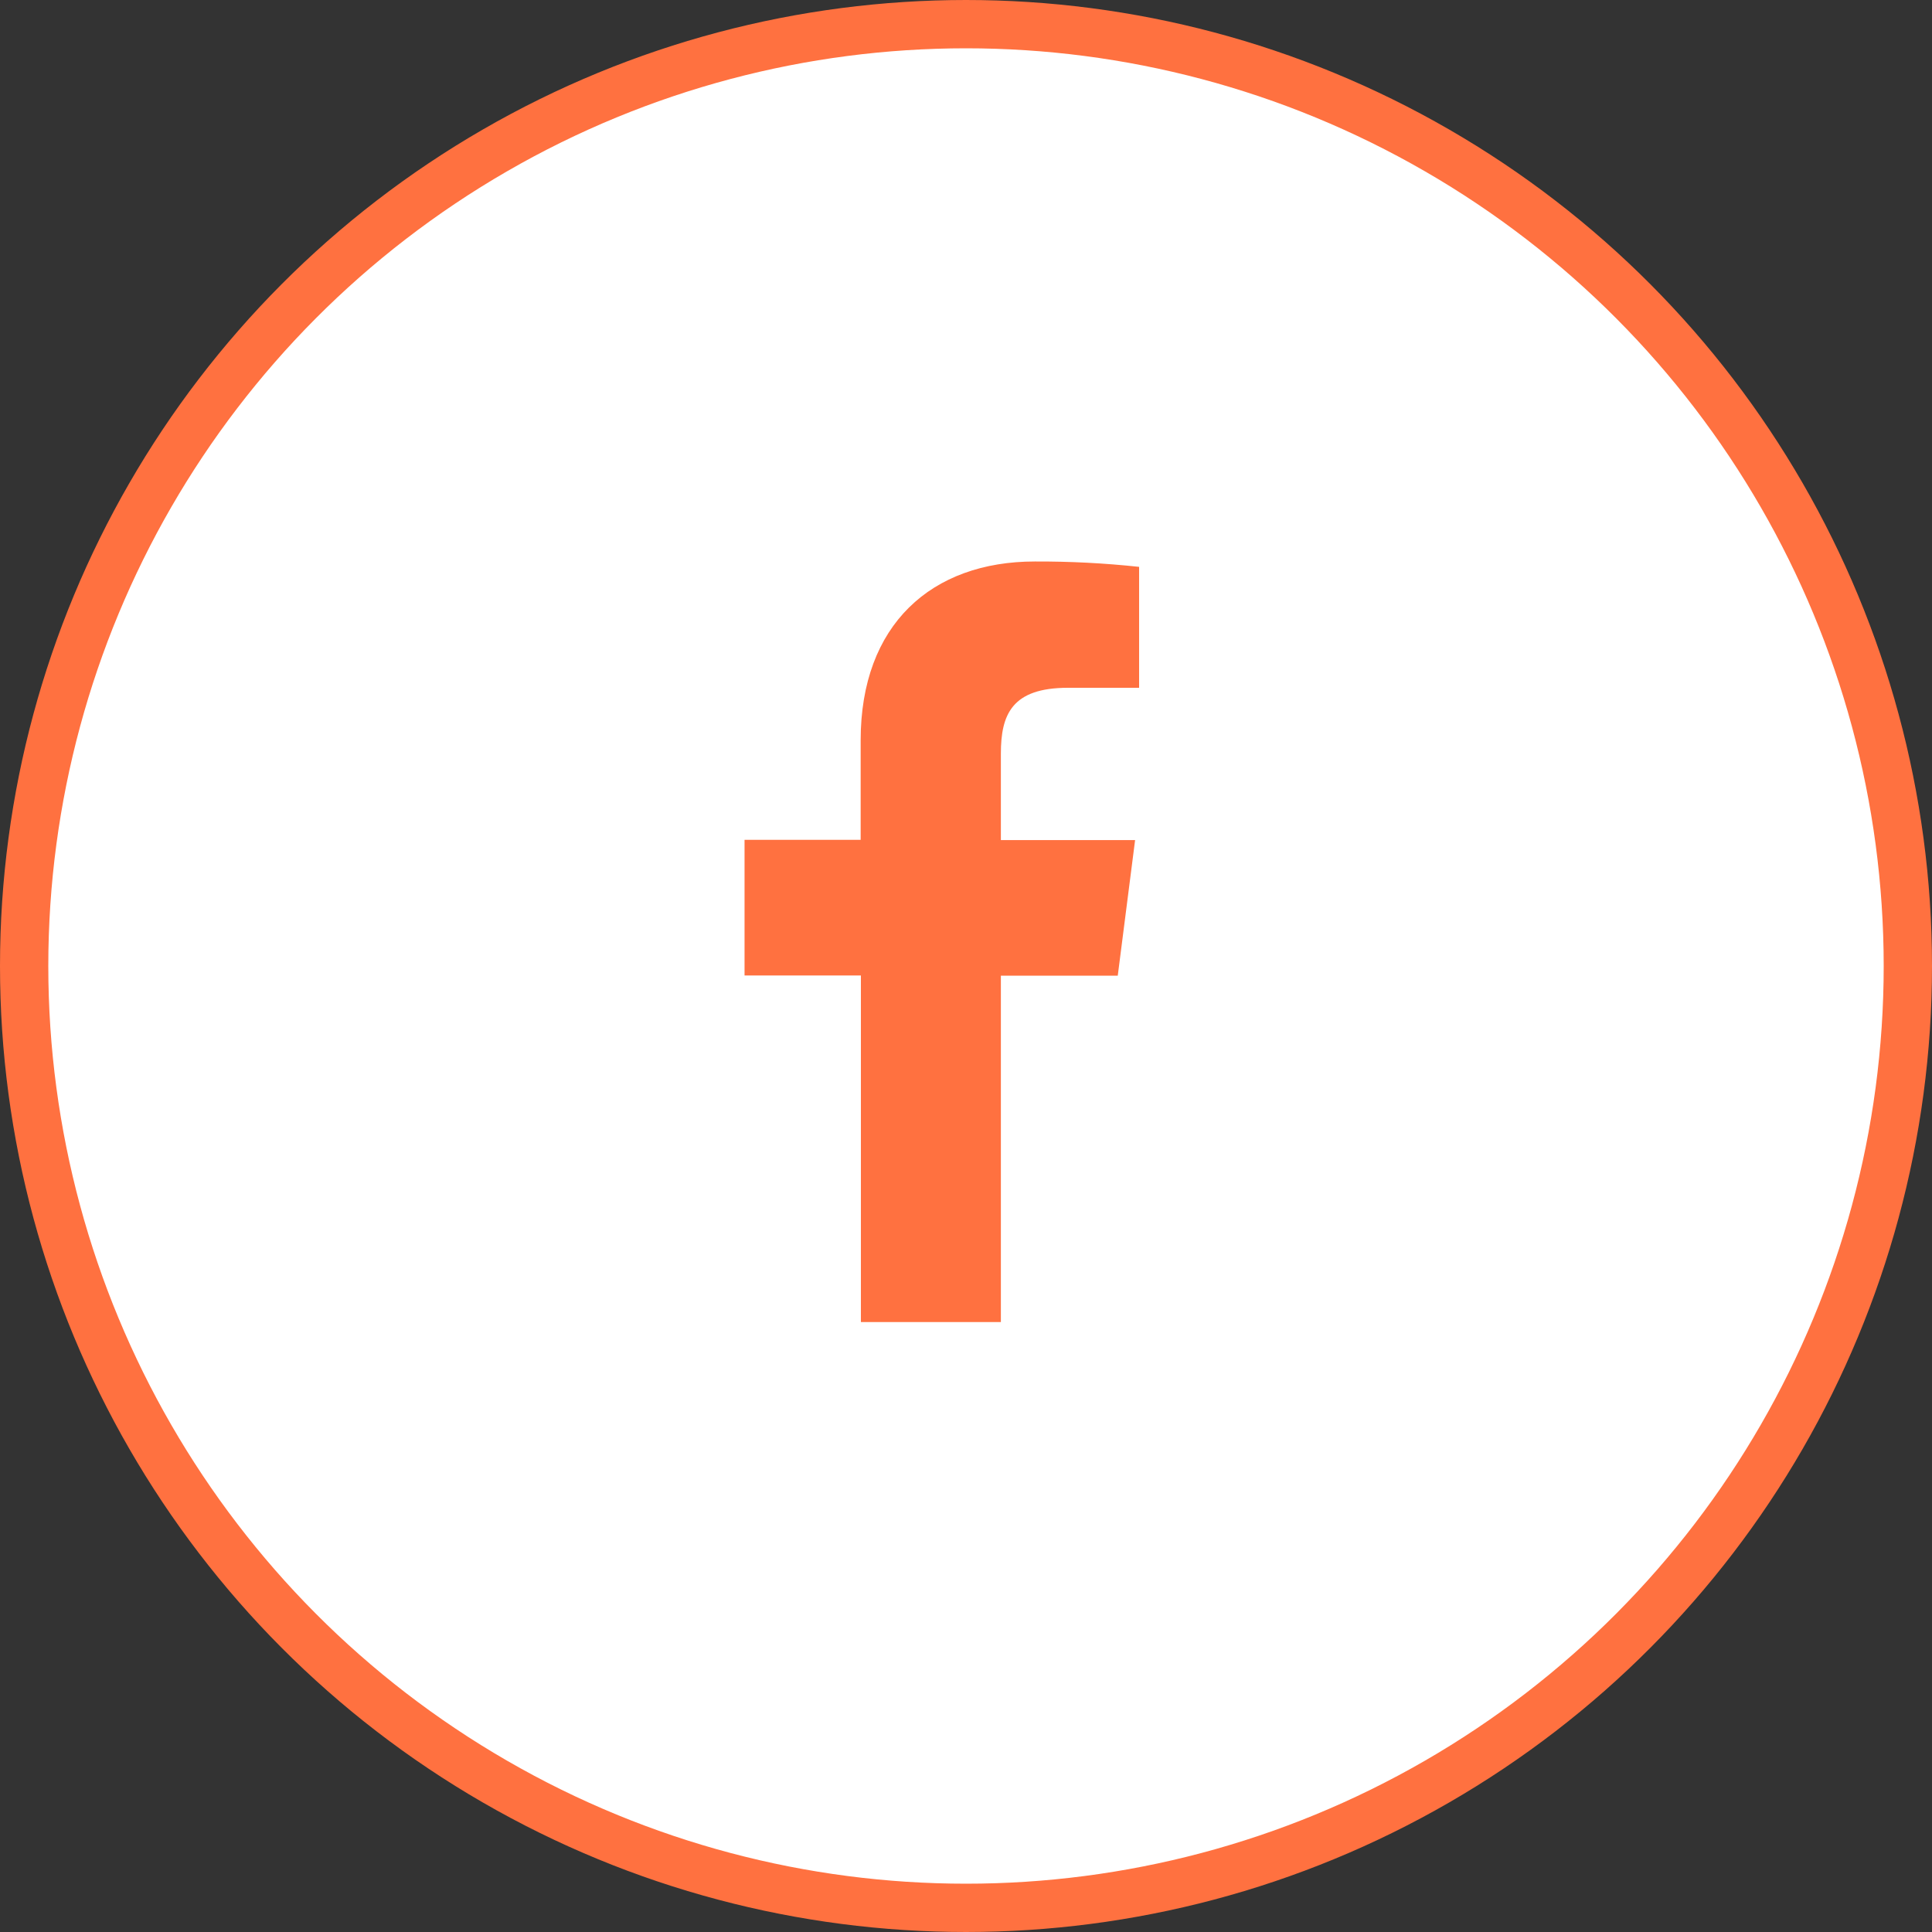
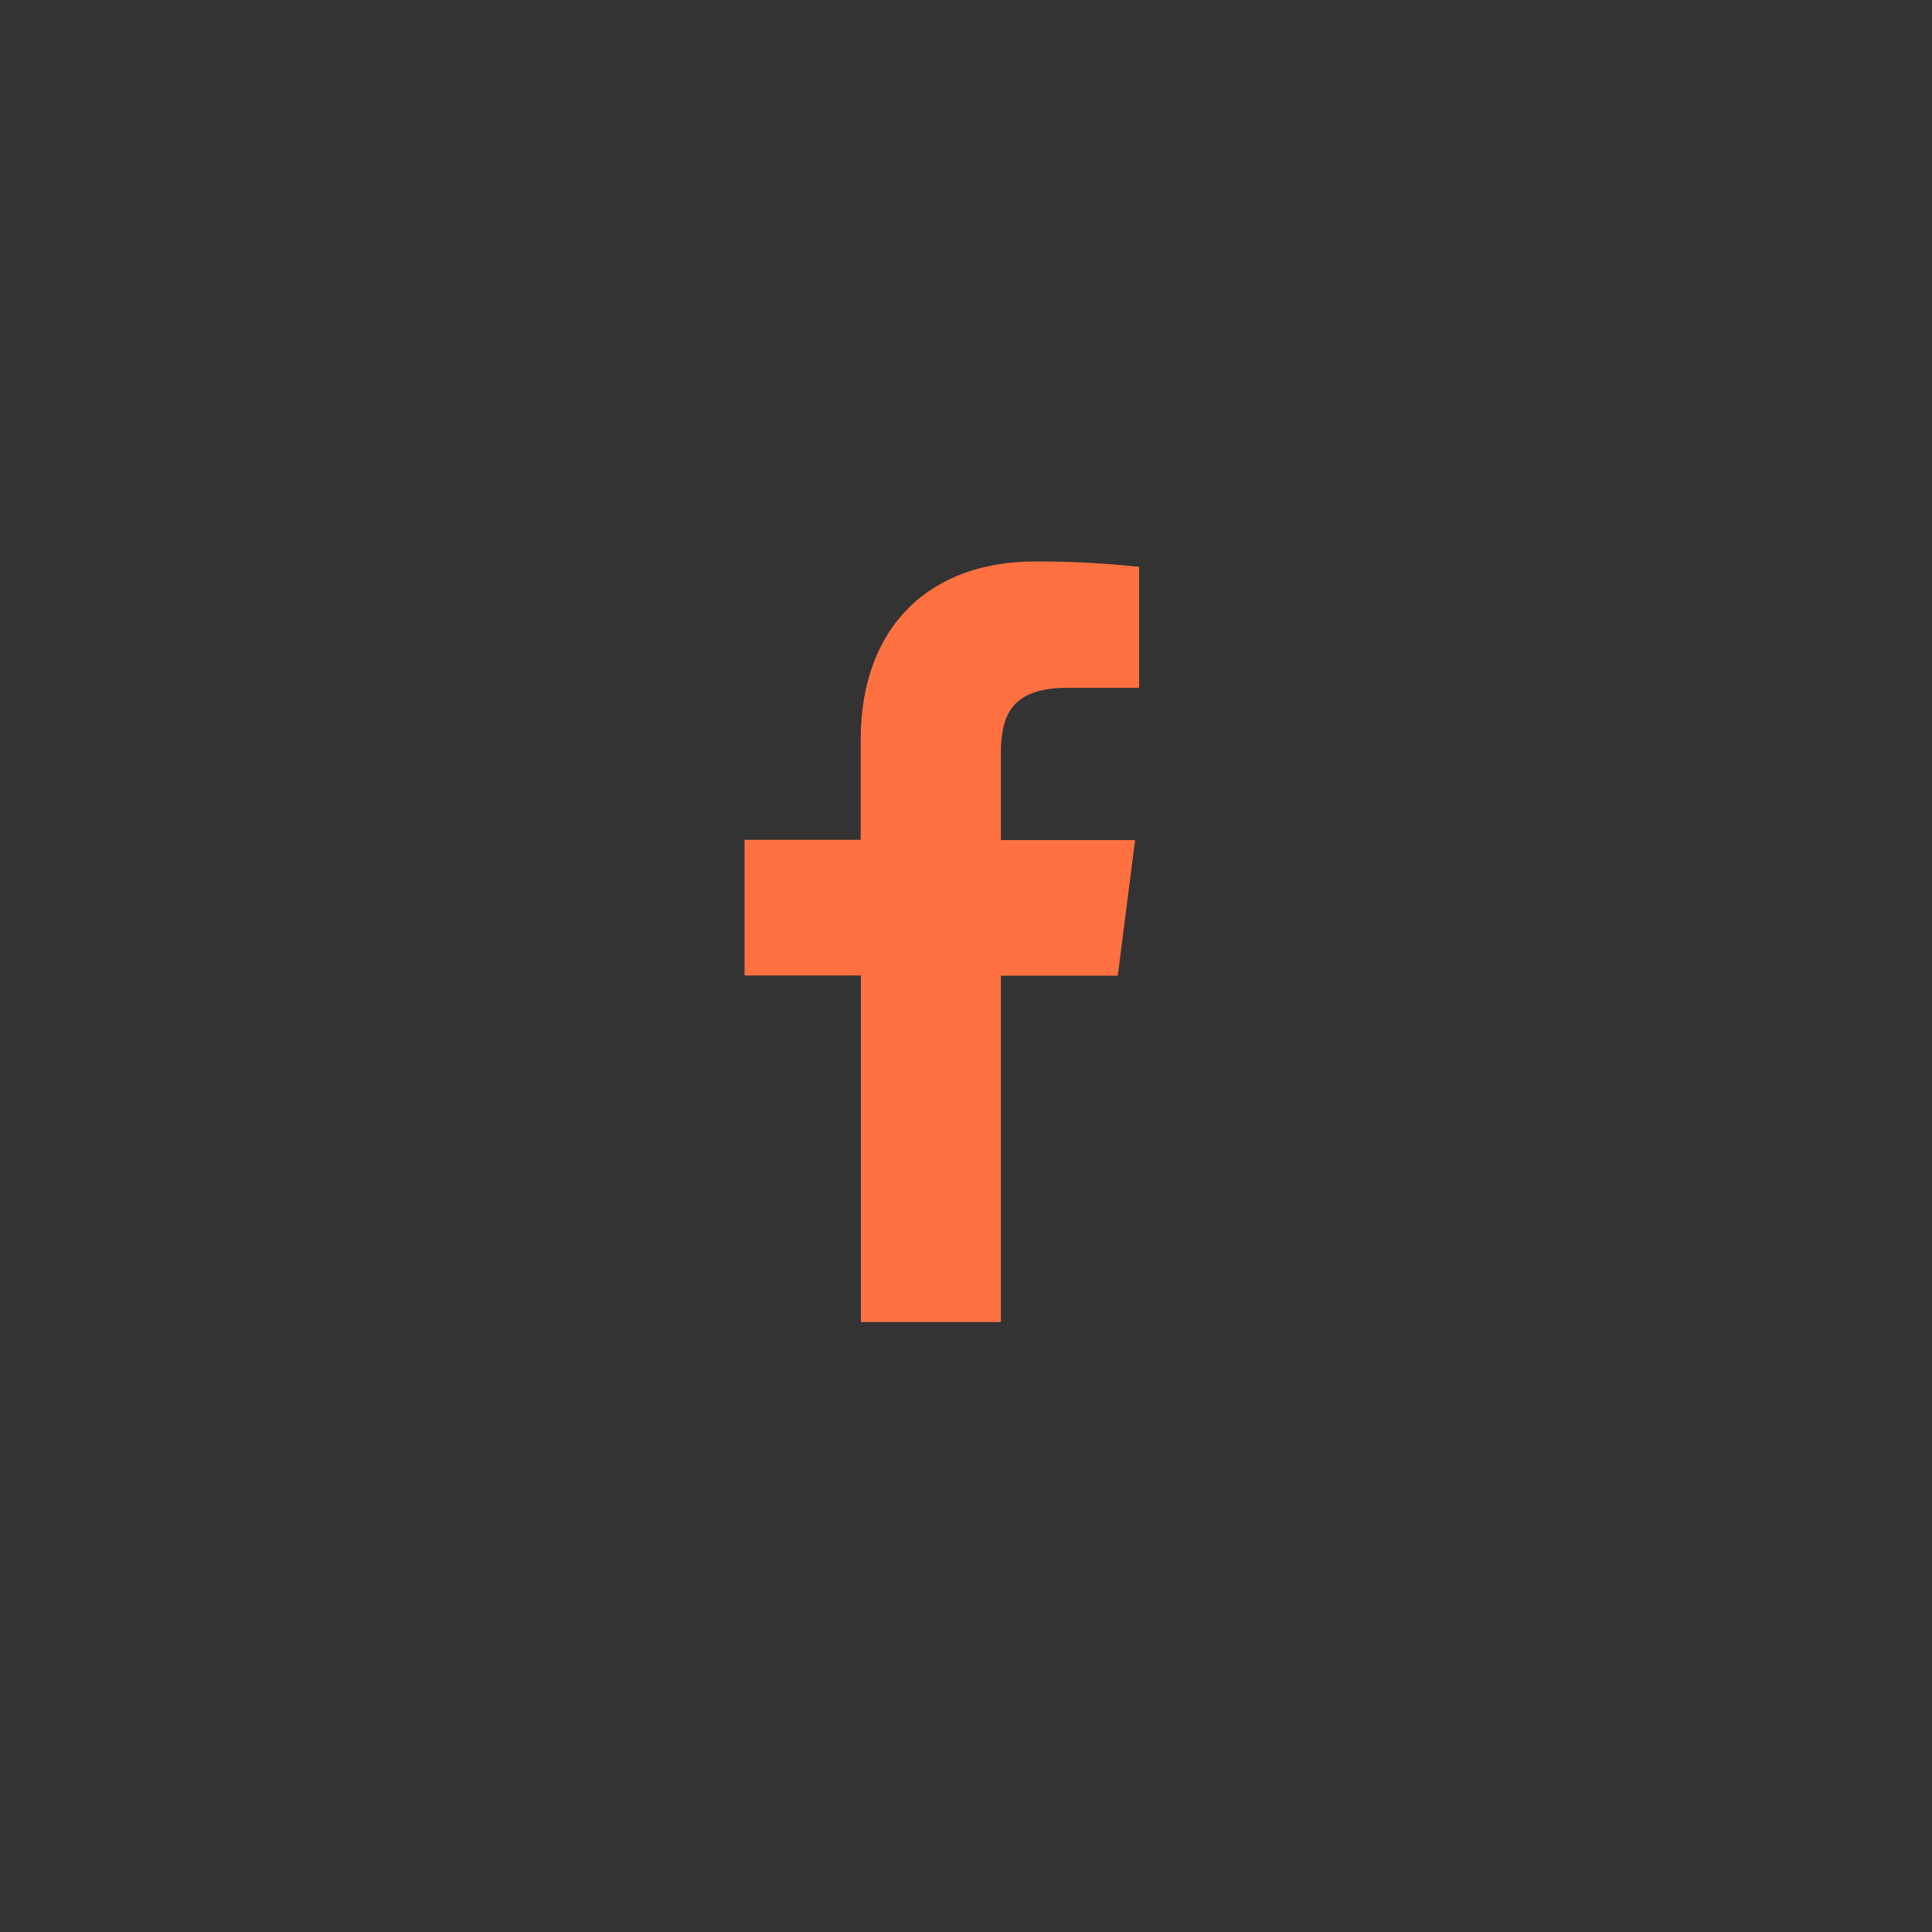
<svg xmlns="http://www.w3.org/2000/svg" width="40" height="40" viewBox="0 0 40 40" fill="none">
  <rect x="0" y="0" width="40" height="40" fill="#333333" stroke="none" />
-   <circle cx="20" cy="20" r="19.5" fill="white" stroke="#FF7140" />
  <path d="M20.722 27.372V20.201H23.142L23.501 17.393H20.722V15.605C20.722 14.794 20.948 14.24 22.111 14.24H23.584V11.736C22.868 11.659 22.147 11.622 21.426 11.625C19.287 11.625 17.819 12.931 17.819 15.327V17.388H15.415V20.196H17.824V27.372H20.722Z" fill="#FF7140" />
</svg>